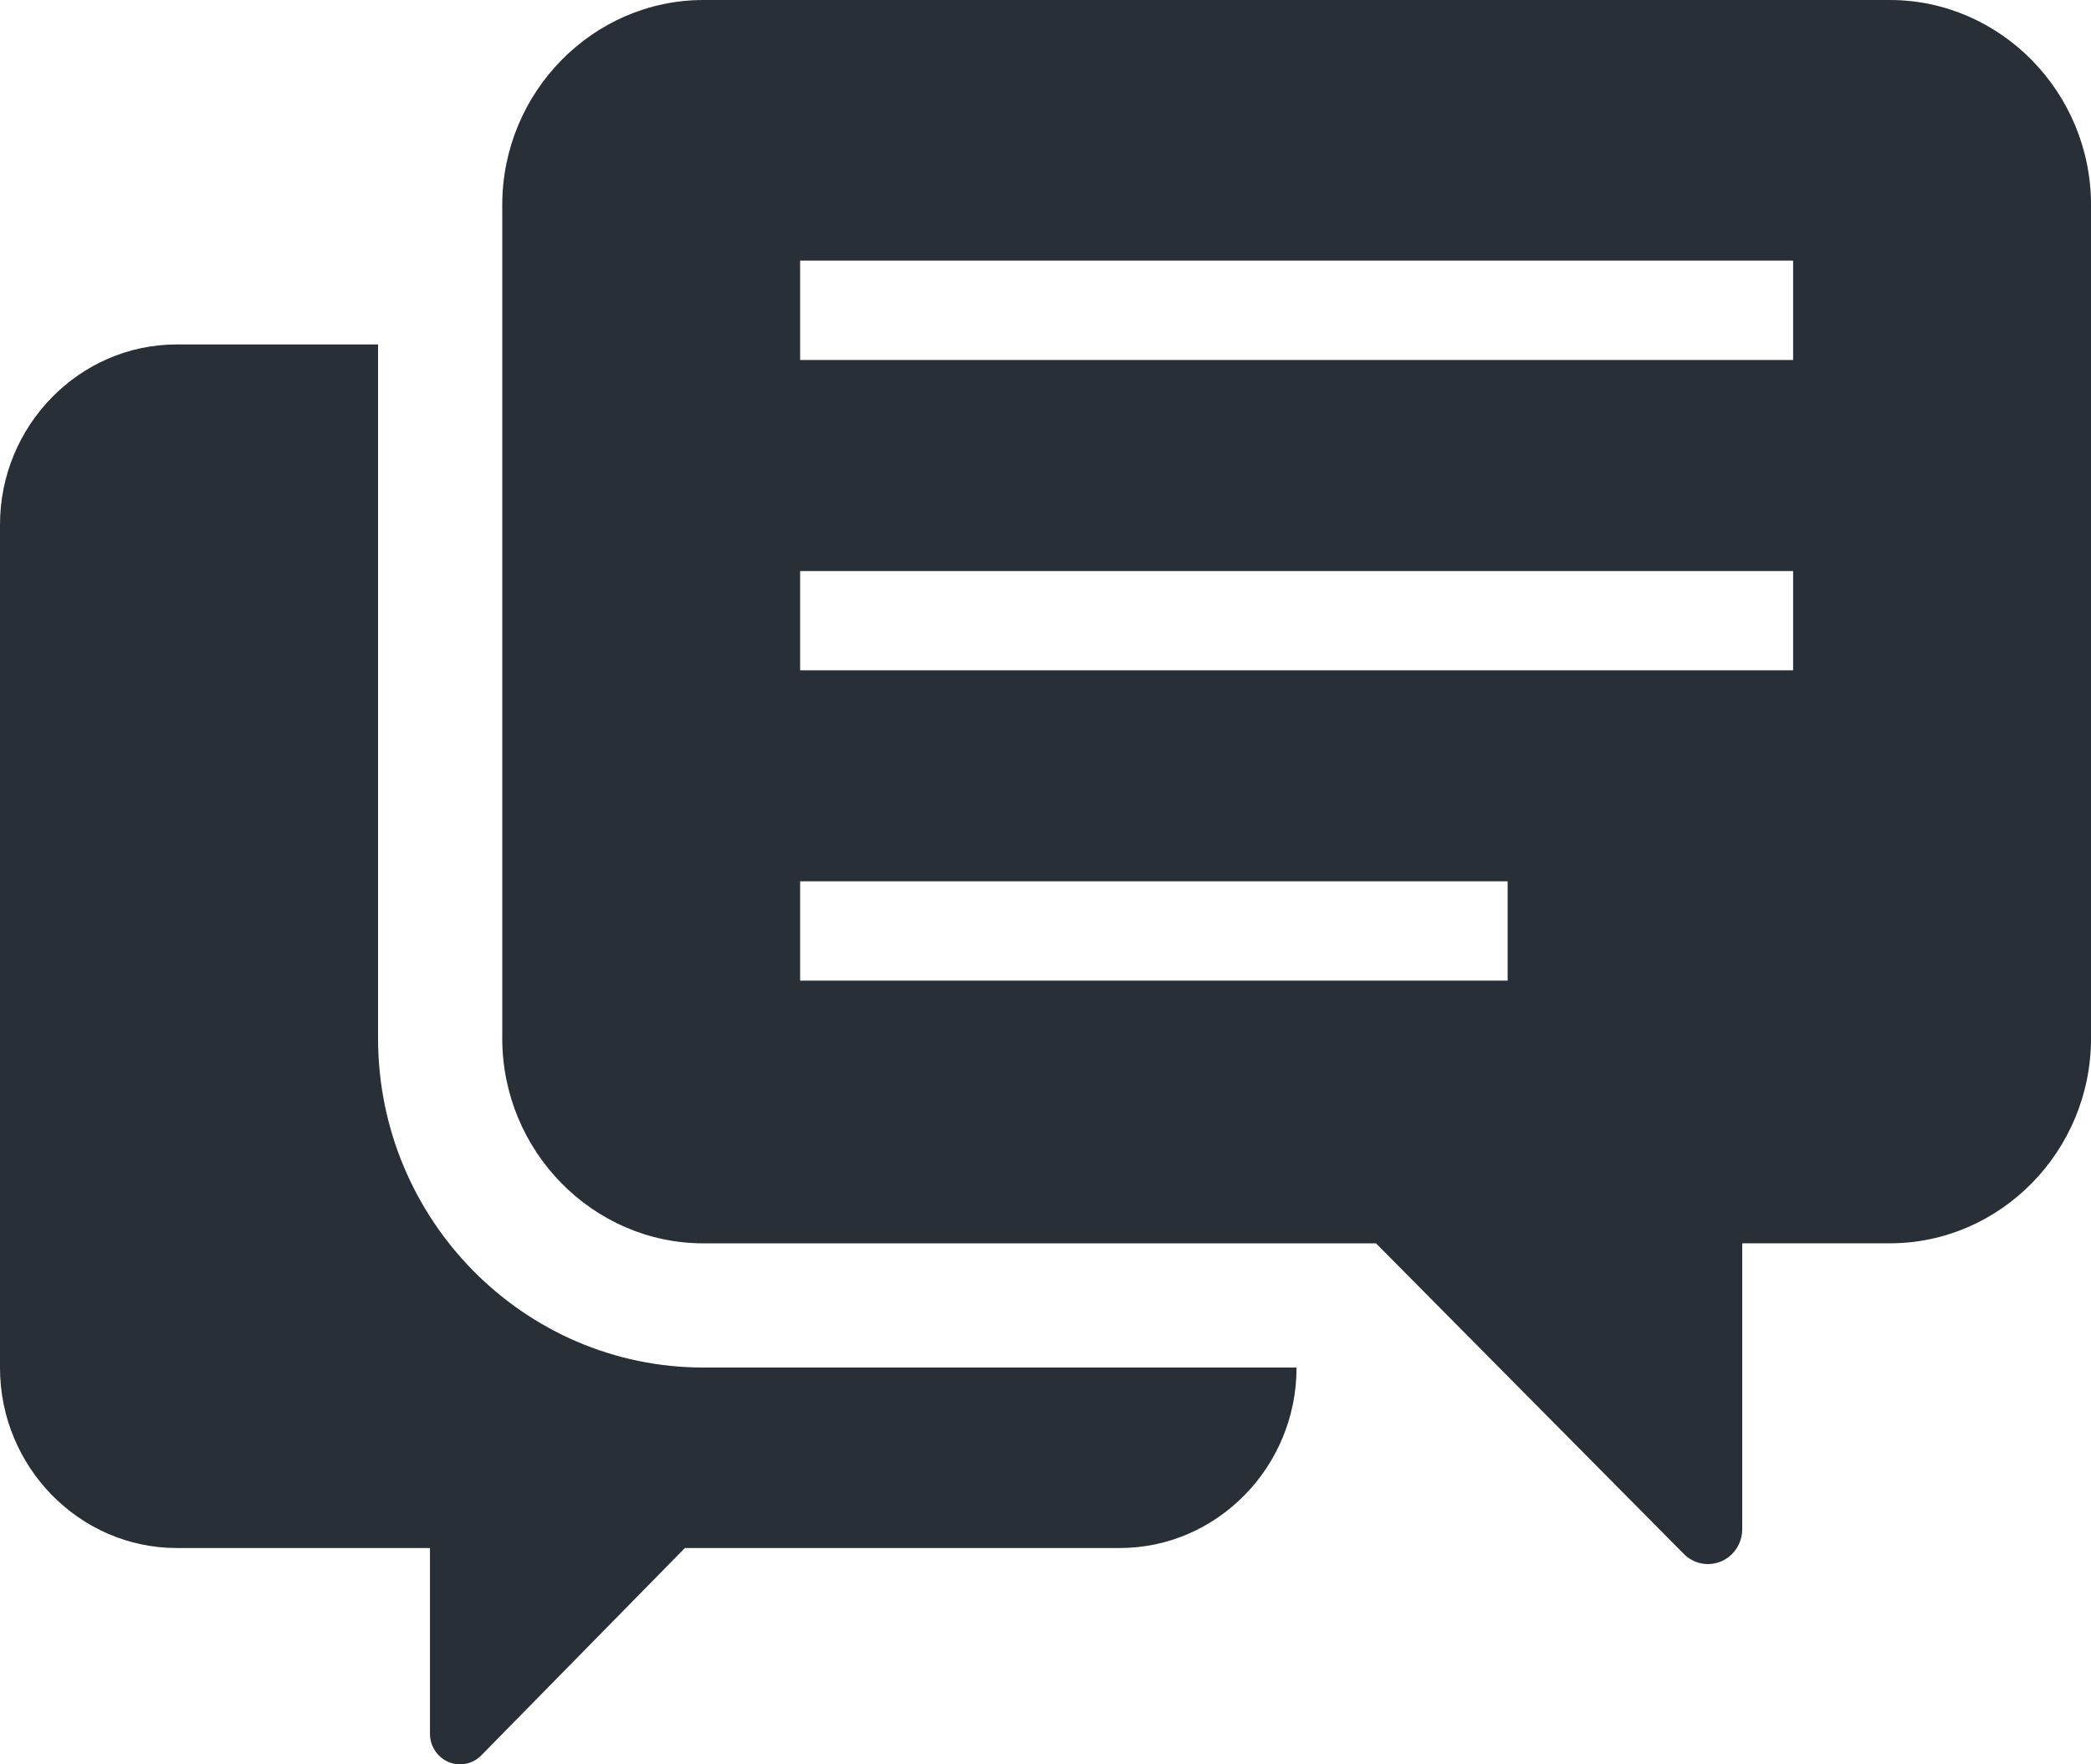
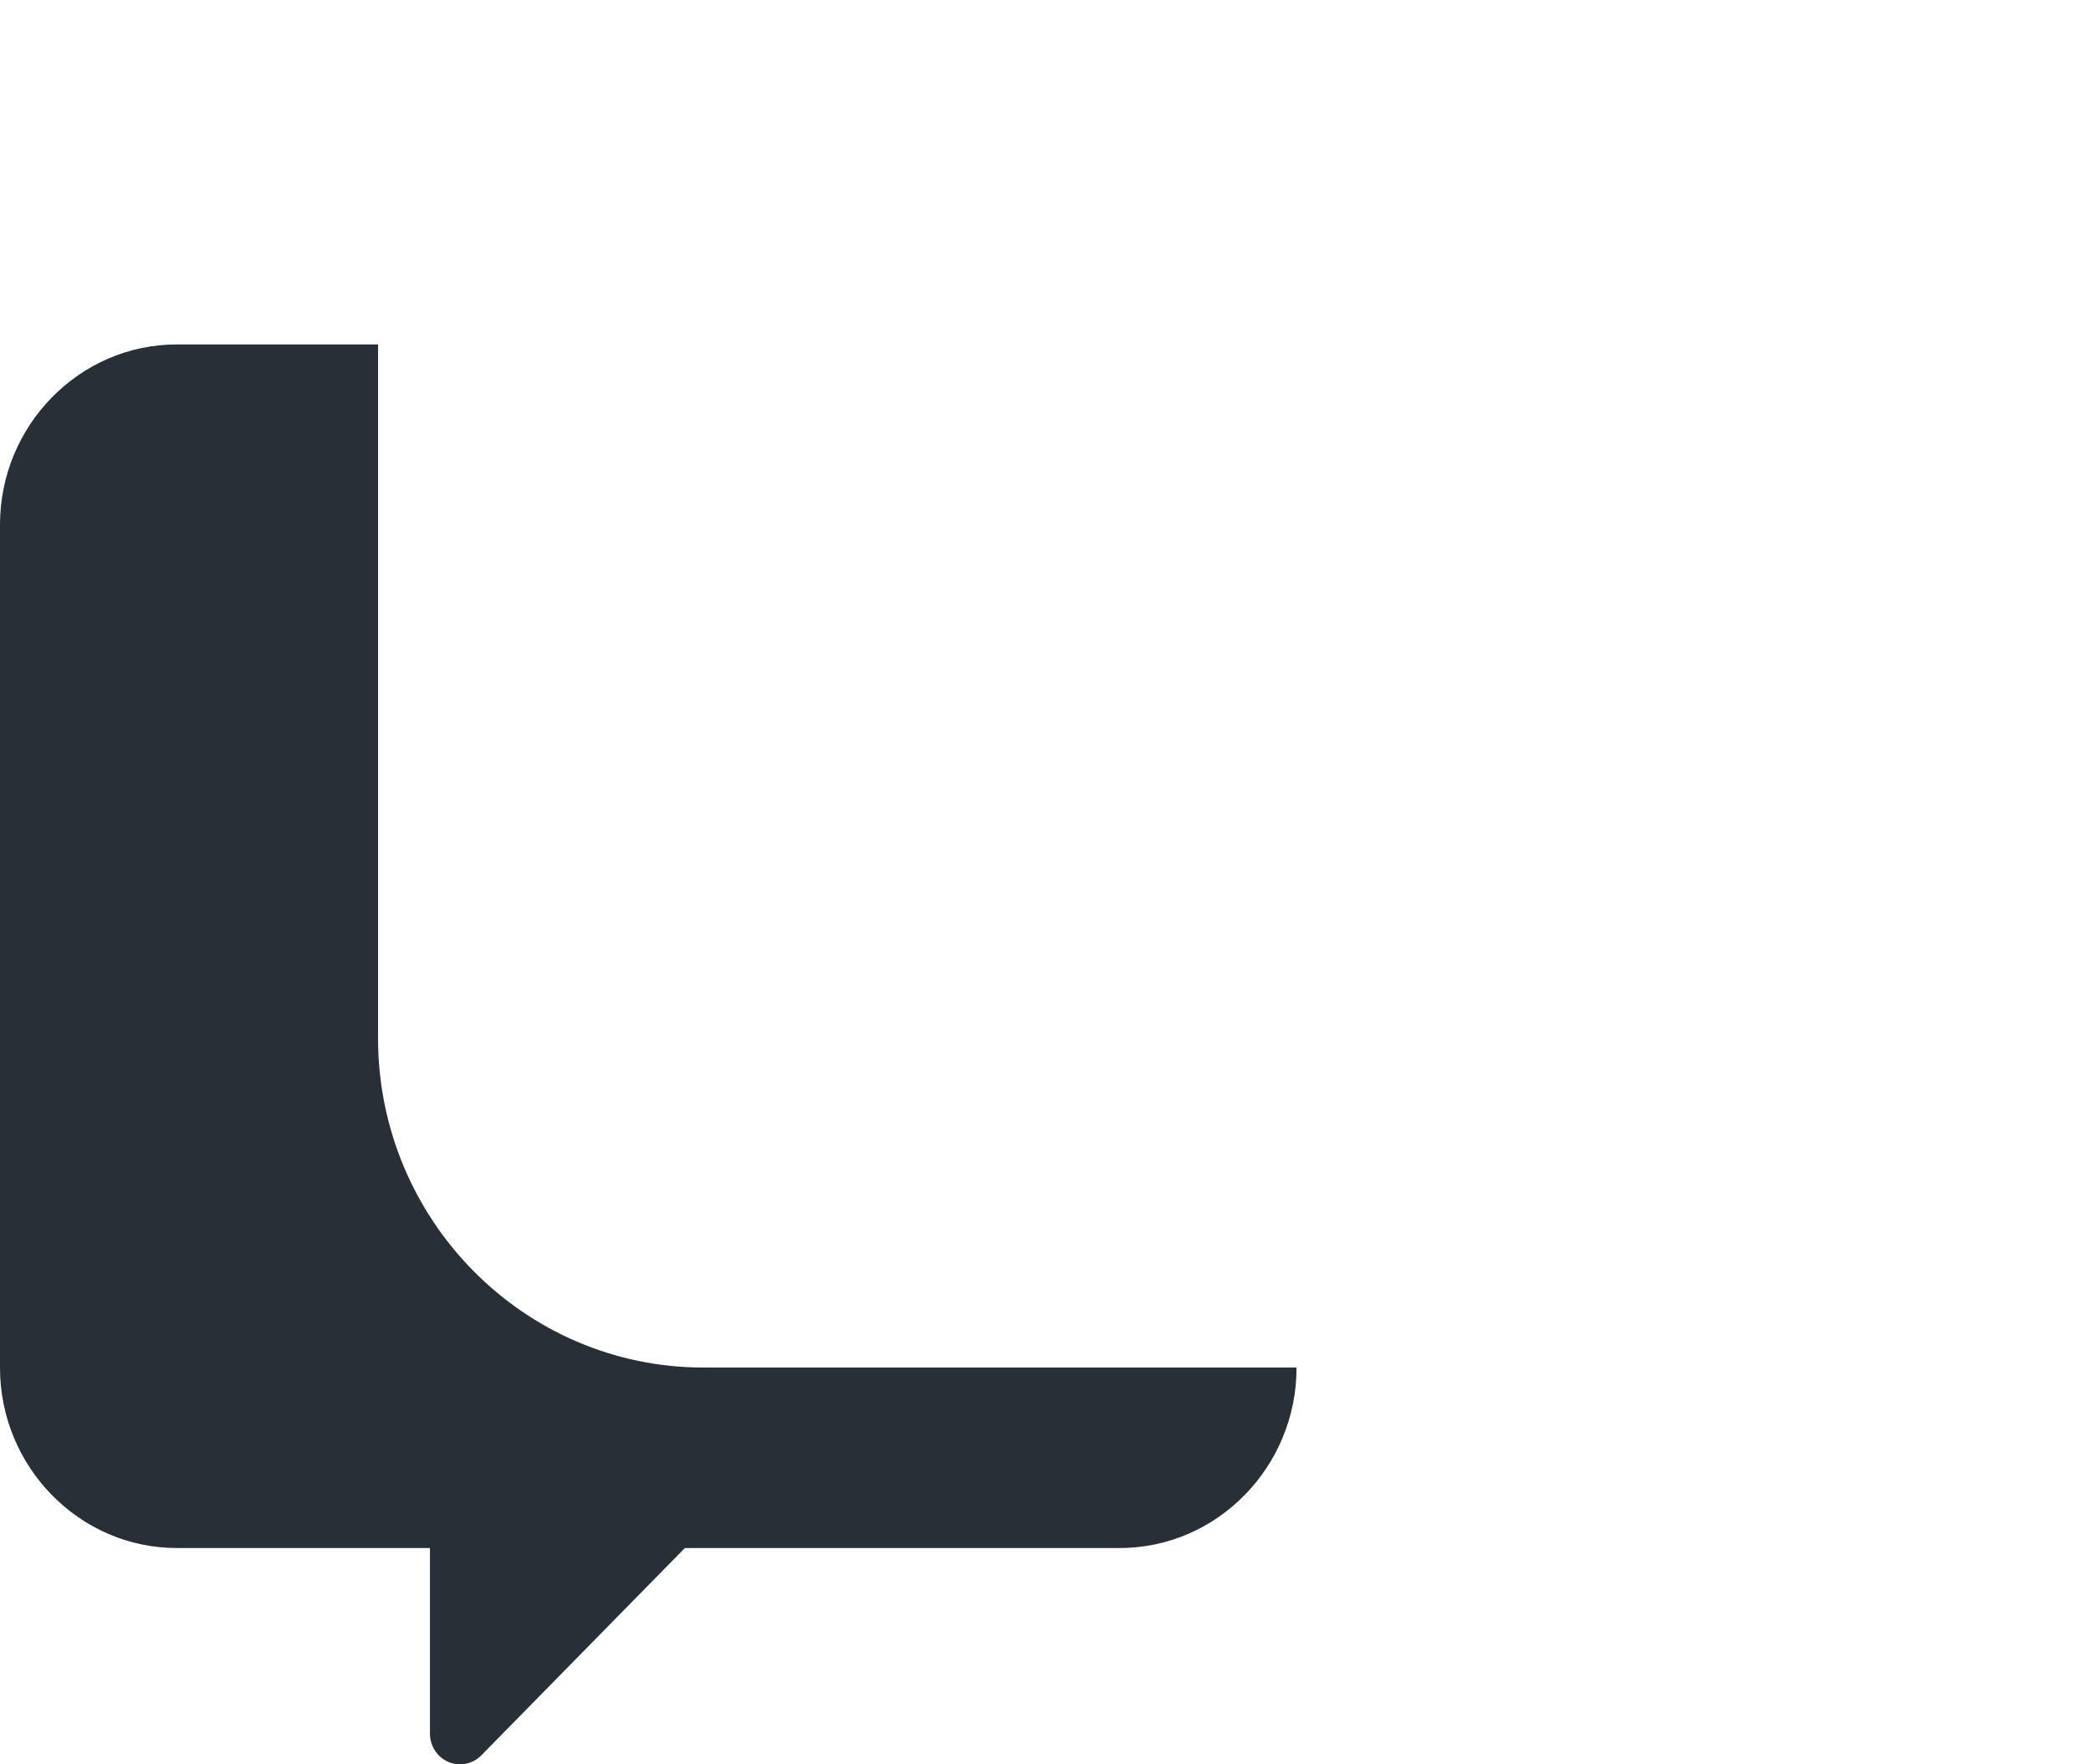
<svg xmlns="http://www.w3.org/2000/svg" id="_レイヤー_2" data-name="レイヤー 2" width="512" height="432">
  <defs>
    <style>.cls-1{fill:#292f36}</style>
  </defs>
  <g id="_2" data-name="2">
    <path class="cls-1" d="M92.57 254.24V84.34h-49.3C19.45 84.34 0 104.21 0 128.47v206.44c0 24.25 19.45 44.13 43.28 44.13h62v45.47c0 3.04 1.82 5.78 4.56 6.93 2.74 1.15 5.96.49 8.02-1.64l49.84-50.76h106.49c23.83 0 43.28-19.88 43.28-44.13v-.06H172.26c-43.95 0-79.69-36.17-79.69-80.61z" />
-     <path class="cls-1" d="M462.72 0H172.26c-27.1 0-49.28 22.59-49.28 50.2v204.04c0 27.61 22.18 50.2 49.28 50.2h164.67l75.35 76.03c2.4 2.44 6 3.17 9.14 1.85 3.13-1.32 5.18-4.43 5.18-7.89v-70h36.13c27.11 0 49.28-22.59 49.28-50.2V50.2c0-27.61-22.18-50.2-49.28-50.2zm-93.56 240.11H195.92v-24.32h173.24v24.32zm69.9-75.98H195.92v-24.31h243.14v24.31zm0-75.99H195.92V63.82h243.14v24.32z" />
  </g>
</svg>